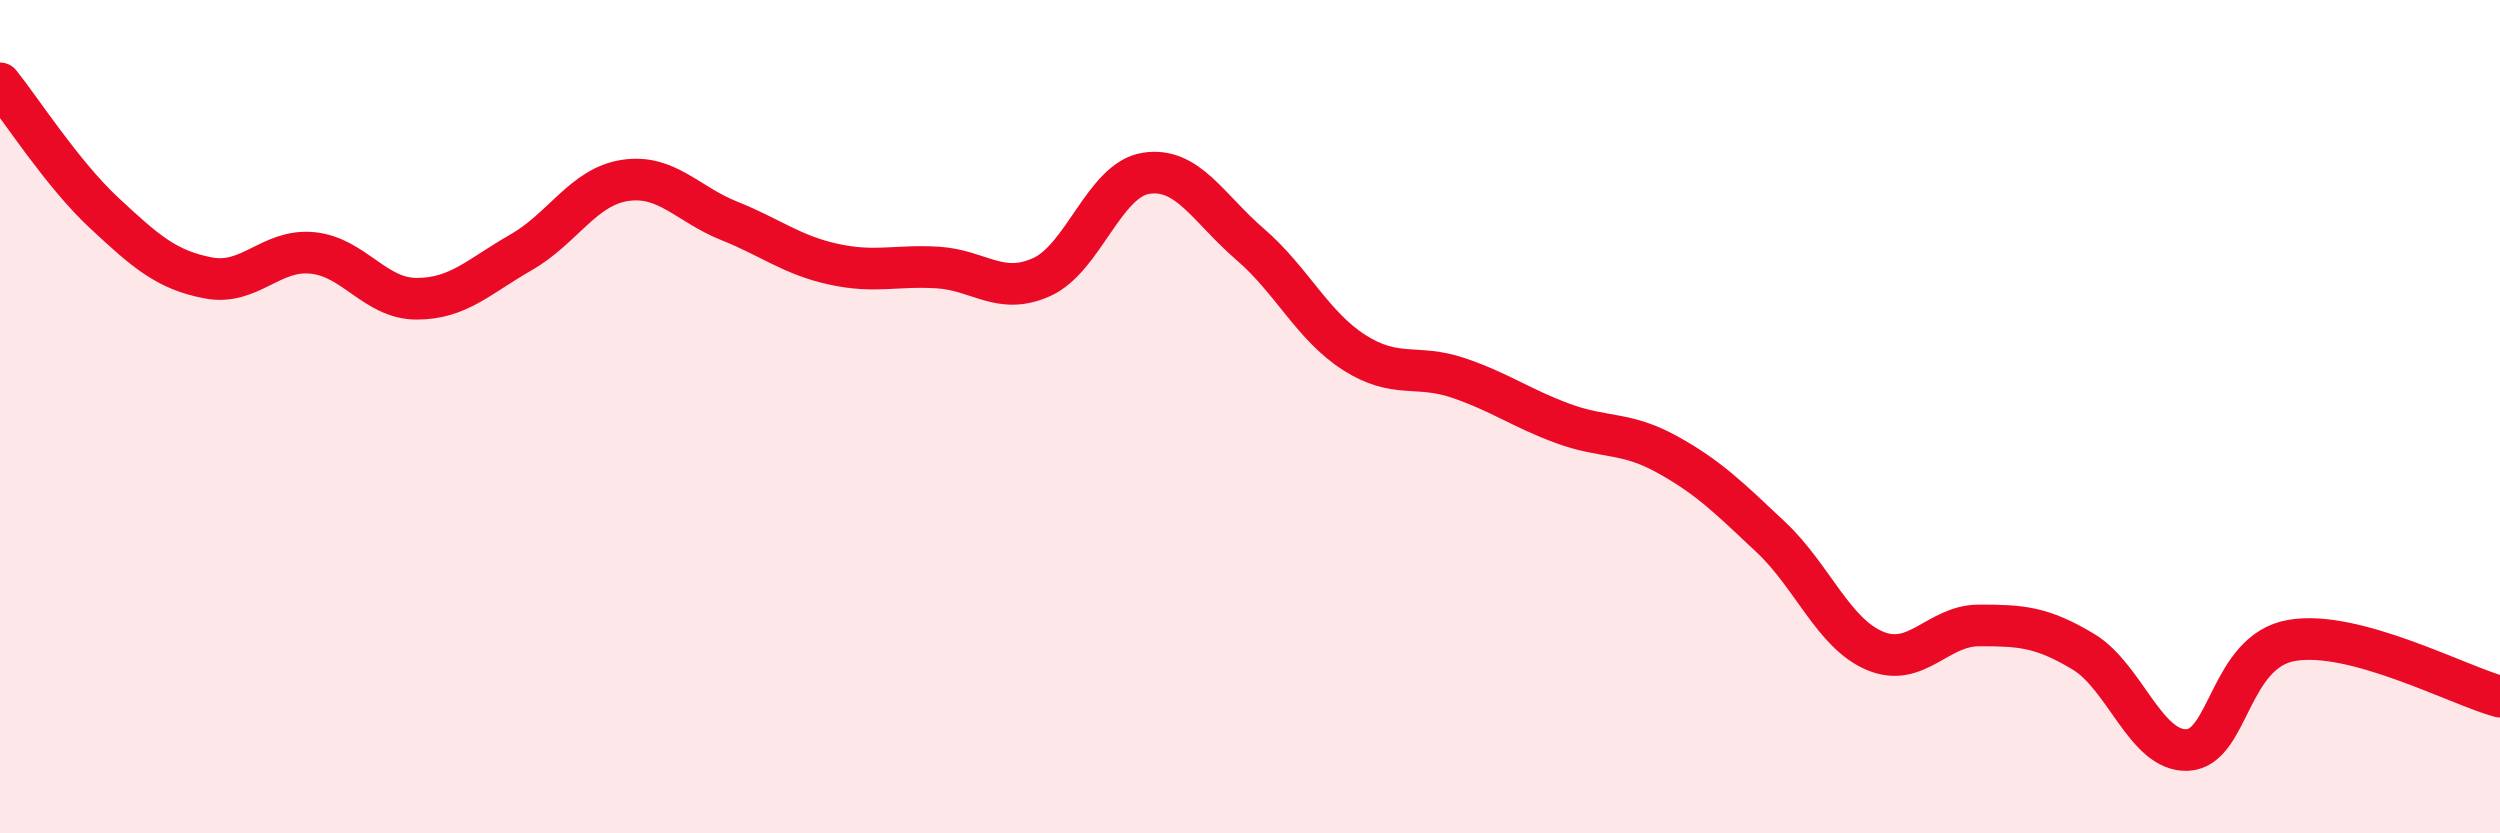
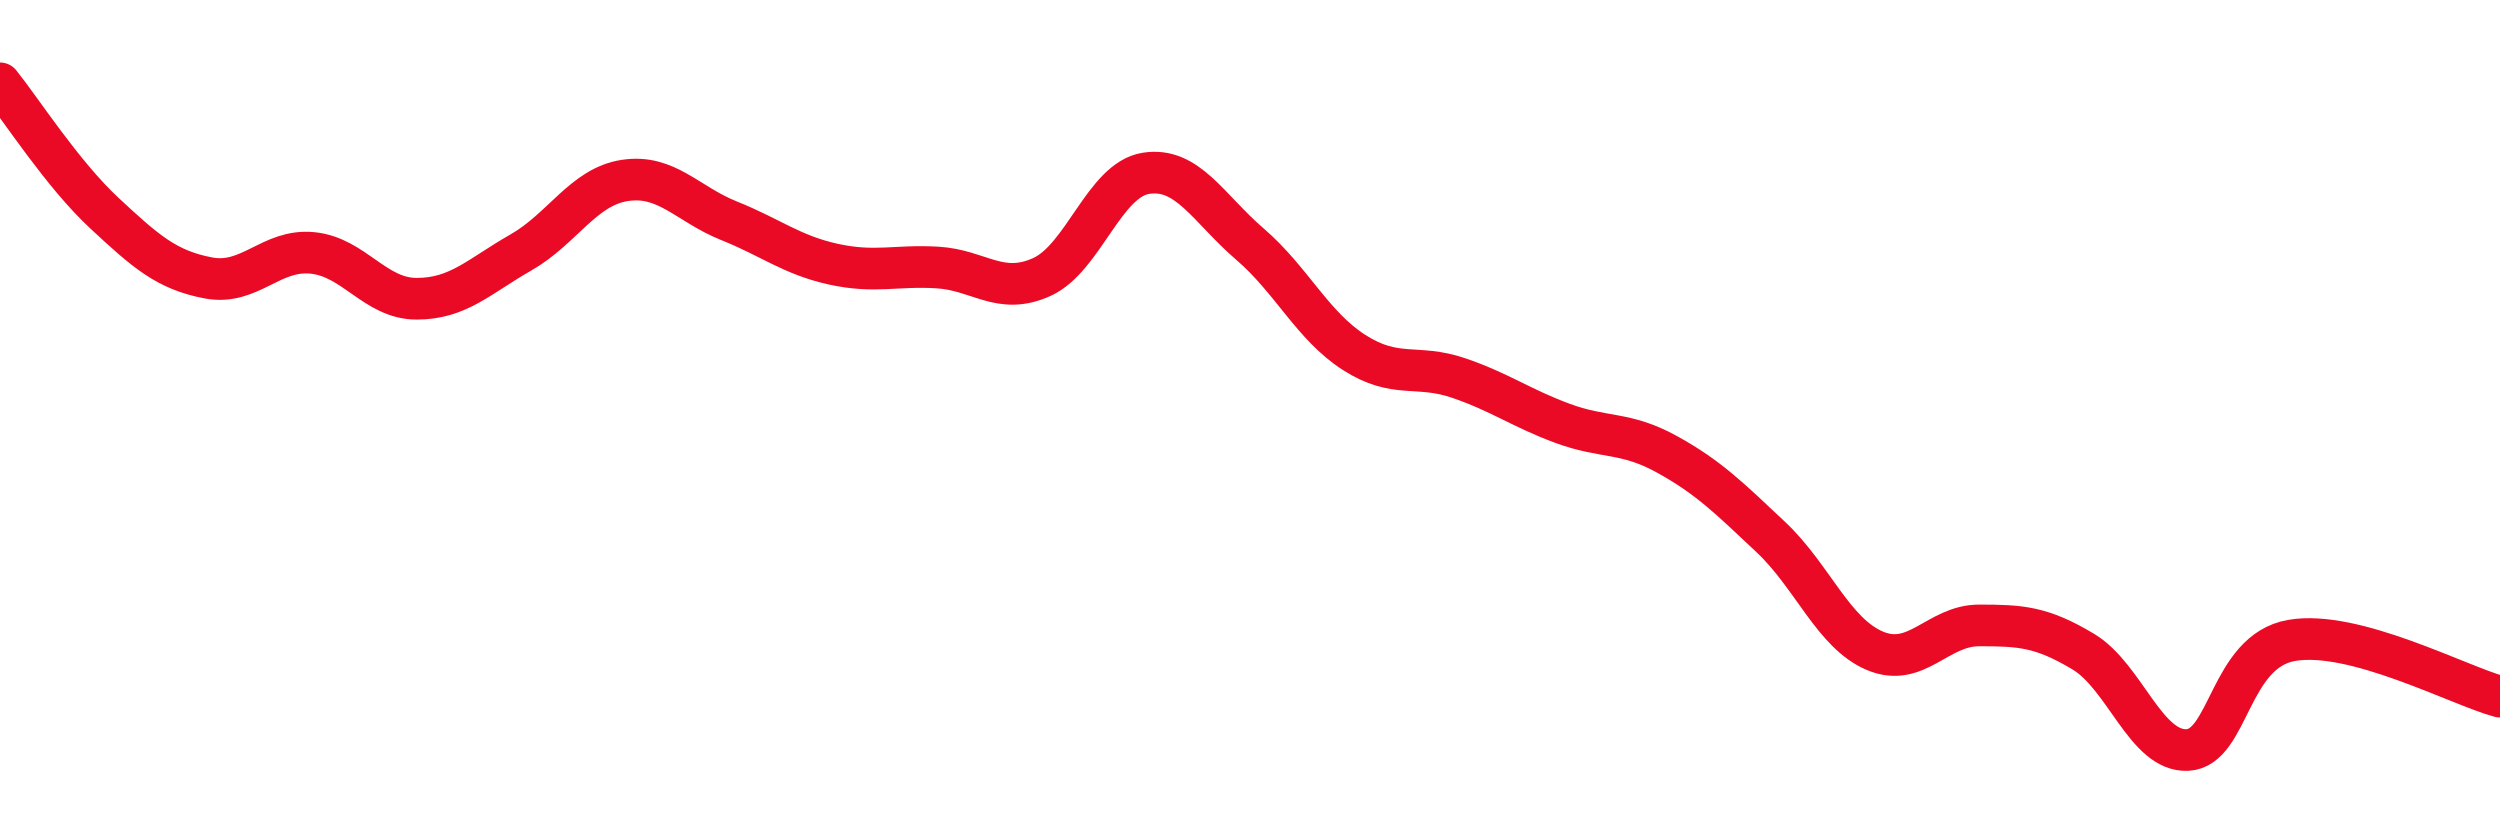
<svg xmlns="http://www.w3.org/2000/svg" width="60" height="20" viewBox="0 0 60 20">
-   <path d="M 0,2 C 0.5,2.62 1.5,4.18 2.5,5.11 C 3.5,6.04 4,6.48 5,6.67 C 6,6.86 6.5,5.97 7.5,6.07 C 8.5,6.17 9,7.17 10,7.17 C 11,7.17 11.5,6.63 12.5,6.06 C 13.5,5.49 14,4.48 15,4.33 C 16,4.18 16.5,4.9 17.5,5.3 C 18.5,5.7 19,6.12 20,6.34 C 21,6.56 21.5,6.36 22.5,6.42 C 23.5,6.48 24,7.1 25,6.65 C 26,6.2 26.5,4.32 27.5,4.16 C 28.5,4 29,5 30,5.86 C 31,6.72 31.5,7.82 32.5,8.46 C 33.5,9.1 34,8.73 35,9.07 C 36,9.41 36.5,9.79 37.5,10.16 C 38.5,10.53 39,10.35 40,10.9 C 41,11.45 41.5,11.95 42.5,12.89 C 43.5,13.83 44,15.2 45,15.62 C 46,16.04 46.5,15.01 47.5,15.01 C 48.5,15.01 49,15.04 50,15.64 C 51,16.24 51.5,18.05 52.5,18 C 53.5,17.95 53.5,15.63 55,15.37 C 56.5,15.11 59,16.45 60,16.72L60 20L0 20Z" fill="#EB0A25" opacity="0.1" stroke-linecap="round" stroke-linejoin="round" />
  <path d="M 0,2 C 0.5,2.62 1.5,4.18 2.5,5.11 C 3.5,6.04 4,6.48 5,6.67 C 6,6.86 6.5,5.97 7.5,6.07 C 8.5,6.17 9,7.17 10,7.17 C 11,7.17 11.5,6.63 12.5,6.06 C 13.5,5.49 14,4.48 15,4.33 C 16,4.18 16.5,4.9 17.5,5.3 C 18.5,5.7 19,6.12 20,6.34 C 21,6.56 21.5,6.36 22.5,6.42 C 23.5,6.48 24,7.1 25,6.65 C 26,6.2 26.5,4.32 27.5,4.16 C 28.5,4 29,5 30,5.86 C 31,6.72 31.5,7.82 32.5,8.46 C 33.5,9.1 34,8.73 35,9.07 C 36,9.41 36.5,9.79 37.5,10.16 C 38.5,10.53 39,10.35 40,10.9 C 41,11.45 41.5,11.95 42.5,12.89 C 43.5,13.83 44,15.2 45,15.62 C 46,16.04 46.5,15.01 47.5,15.01 C 48.5,15.01 49,15.04 50,15.64 C 51,16.24 51.5,18.05 52.5,18 C 53.5,17.95 53.5,15.63 55,15.37 C 56.5,15.11 59,16.45 60,16.72" stroke="#EB0A25" stroke-width="1" fill="none" stroke-linecap="round" stroke-linejoin="round" />
</svg>